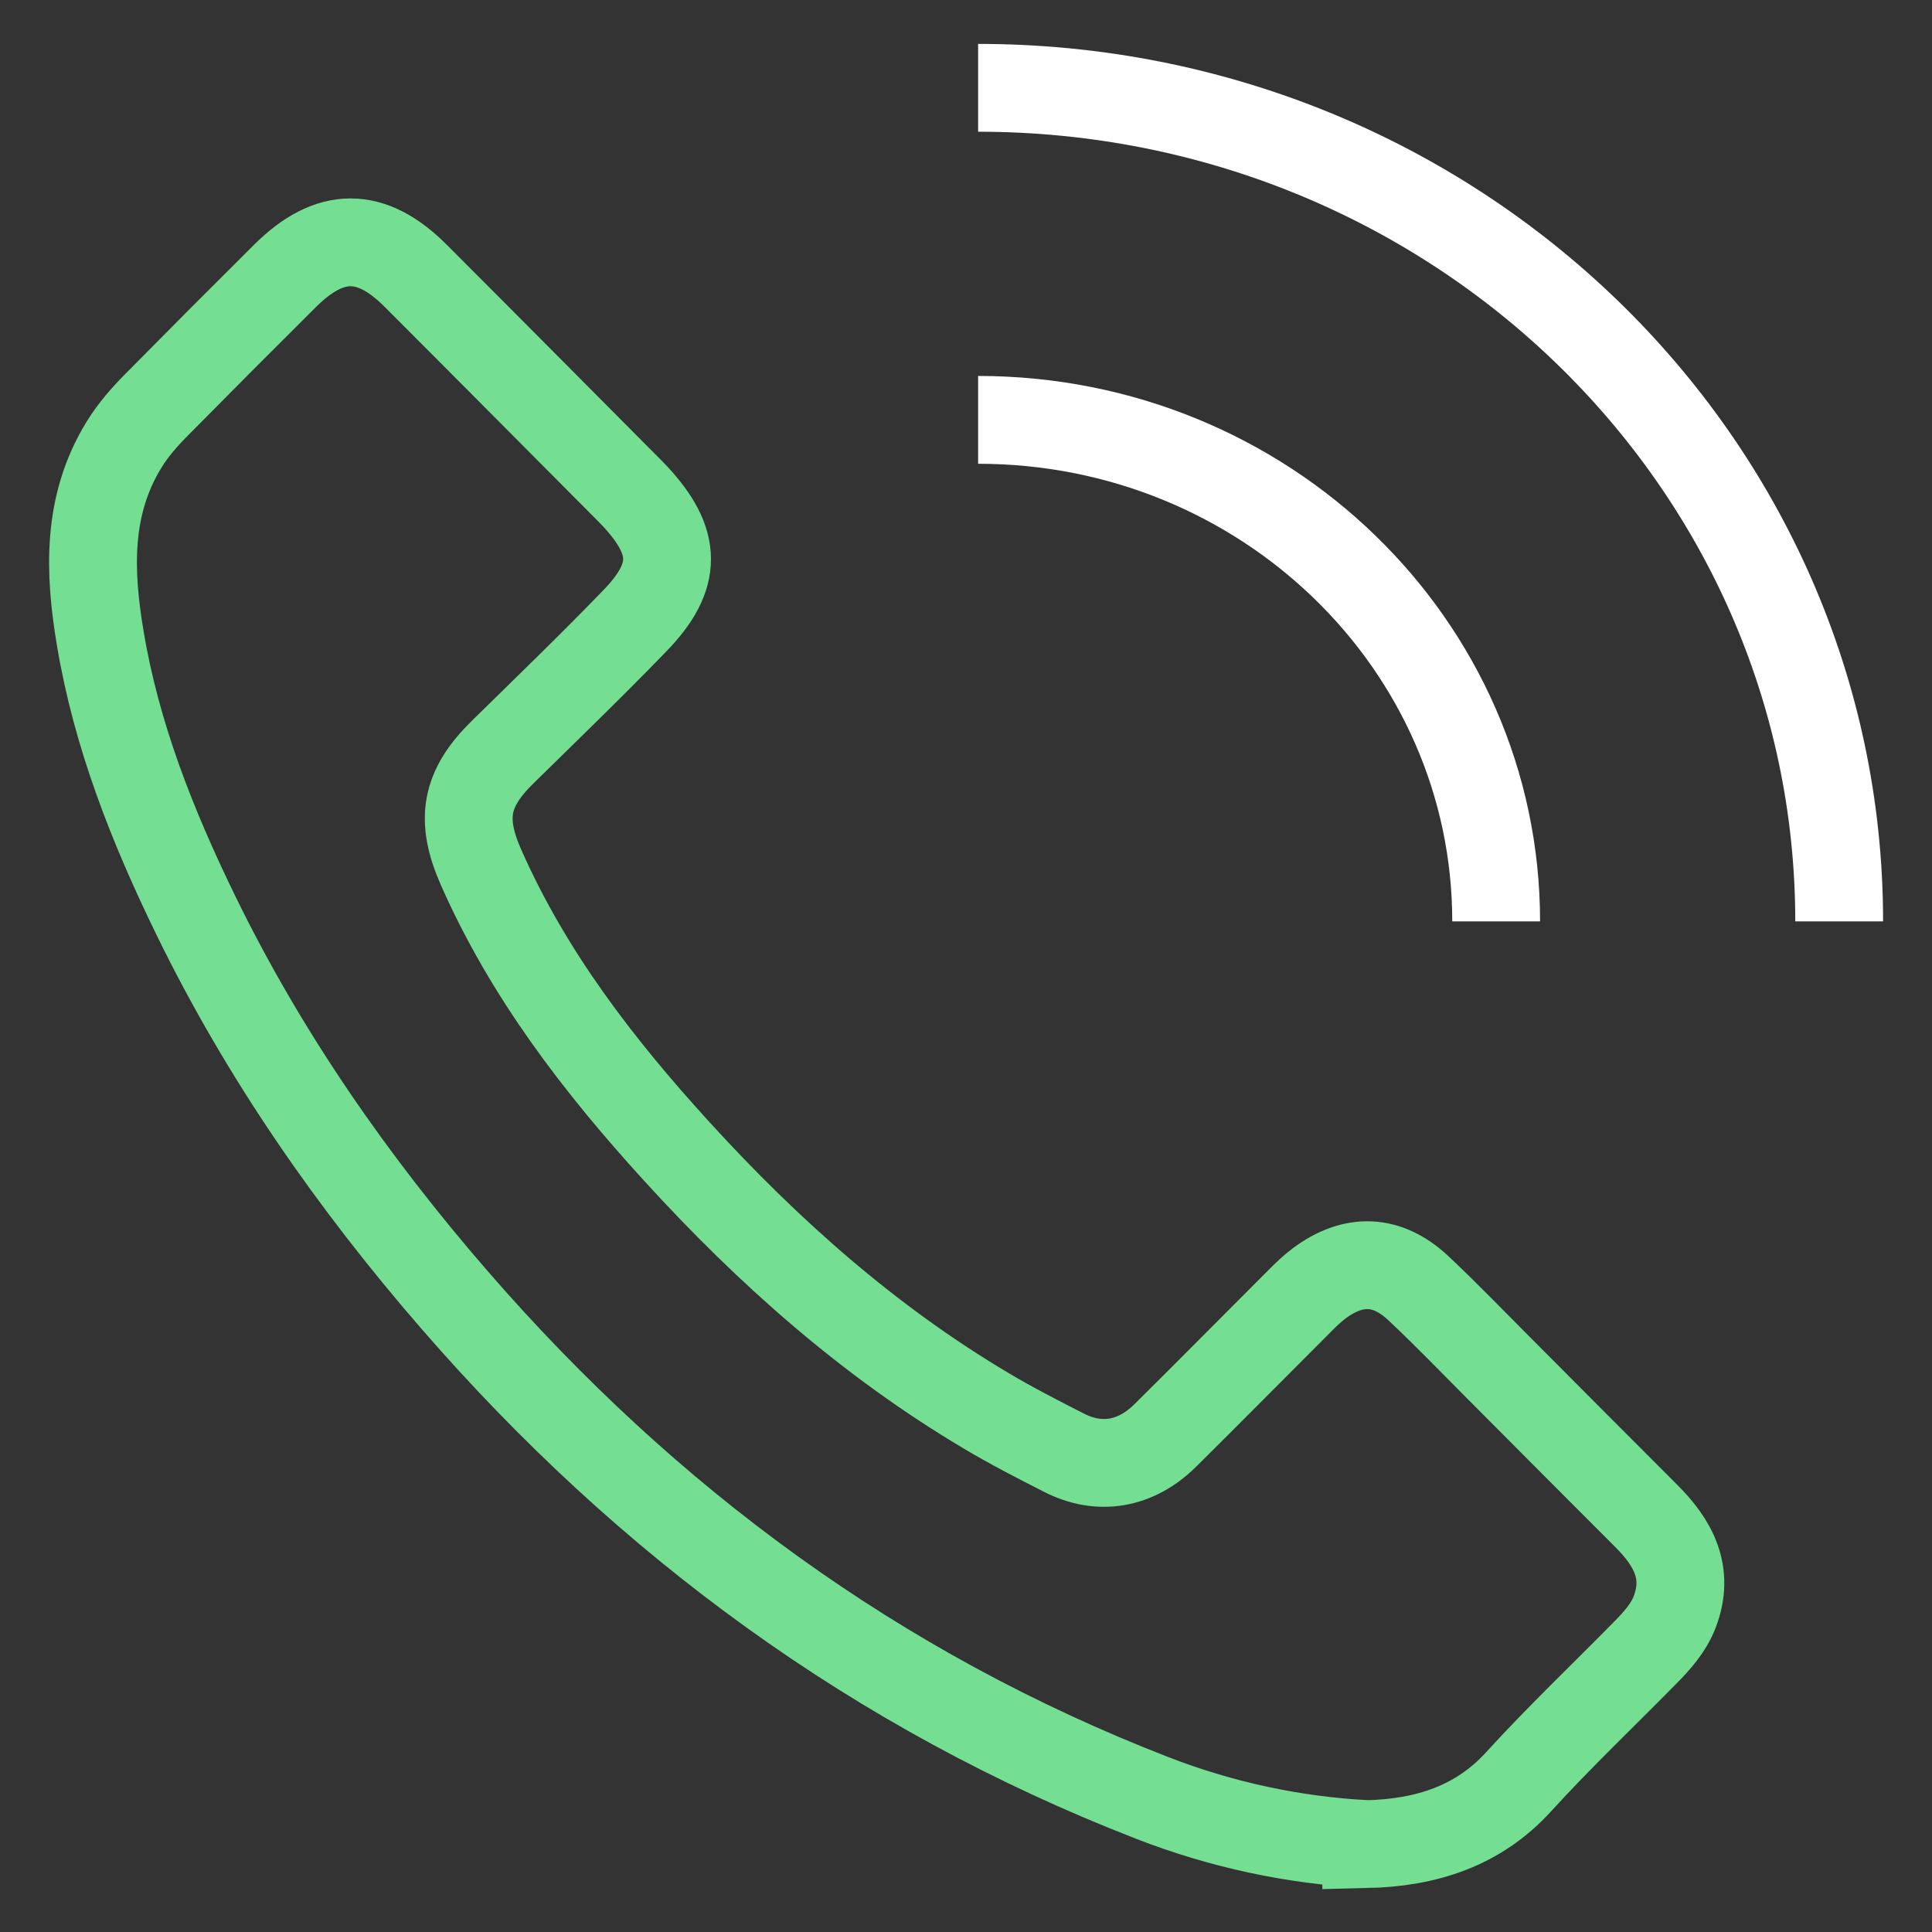
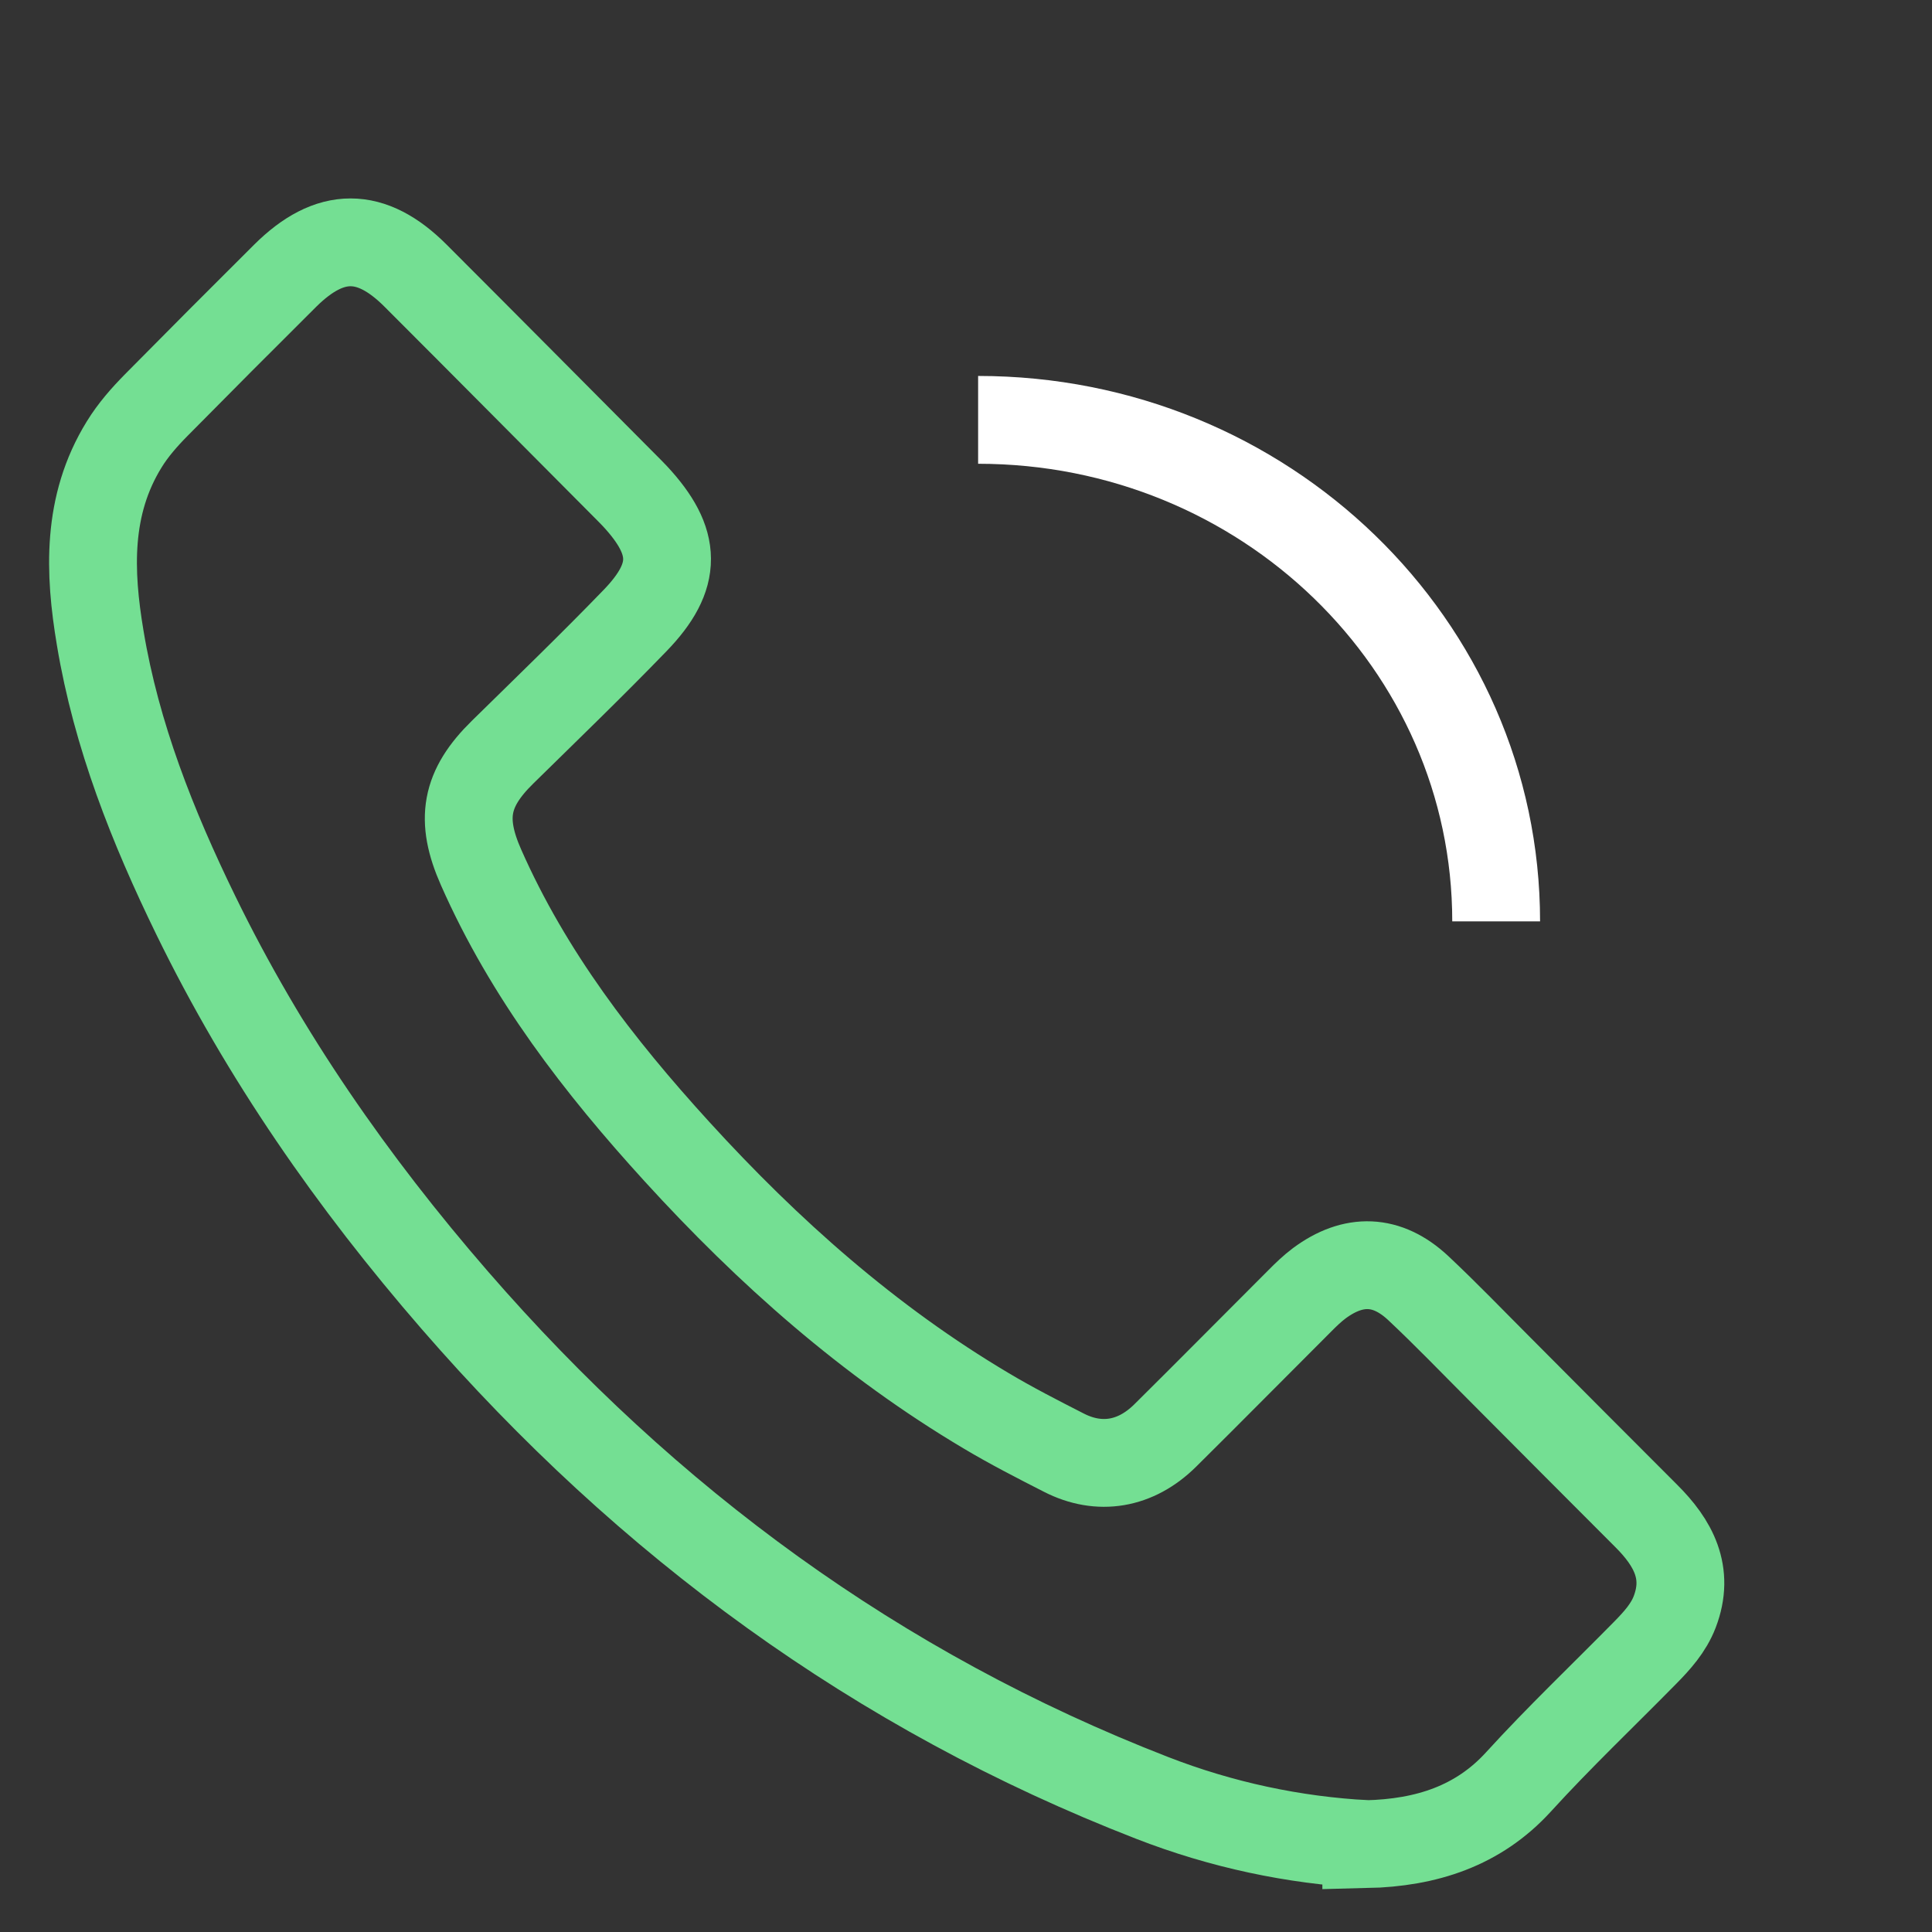
<svg xmlns="http://www.w3.org/2000/svg" width="22" height="22" viewBox="0 0 22 22" fill="none">
  <rect x="0" y="0" width="22" height="22" fill="#333333" stroke="none" />
  <path d="M15.558 21C16.244 20.984 16.834 20.792 17.291 20.291C17.754 19.783 18.252 19.31 18.733 18.821C18.869 18.683 19 18.538 19.07 18.355C19.241 17.909 19.053 17.567 18.744 17.26C18.187 16.704 17.633 16.146 17.077 15.588C16.768 15.279 16.466 14.964 16.148 14.666C15.794 14.336 15.412 14.325 15.024 14.612C14.944 14.672 14.871 14.742 14.801 14.813C14.29 15.323 13.782 15.838 13.269 16.346C12.934 16.678 12.518 16.749 12.113 16.541C11.815 16.389 11.516 16.236 11.228 16.064C9.896 15.273 8.749 14.255 7.708 13.113C6.818 12.137 6.017 11.098 5.478 9.877C5.237 9.332 5.298 8.981 5.724 8.564C6.229 8.068 6.739 7.576 7.231 7.067C7.722 6.56 7.713 6.17 7.231 5.651C7.211 5.63 7.191 5.61 7.171 5.589C6.358 4.772 5.547 3.954 4.733 3.14C4.227 2.633 3.758 2.633 3.248 3.139C2.756 3.628 2.266 4.12 1.779 4.613C1.644 4.75 1.516 4.895 1.414 5.061C0.986 5.754 1.015 6.514 1.141 7.264C1.325 8.374 1.738 9.414 2.229 10.421C3.009 12.021 4.017 13.467 5.179 14.806C7.372 17.333 9.993 19.259 13.117 20.472C13.91 20.781 14.734 20.955 15.558 20.999V21Z" stroke="#74DF93" stroke-miterlimit="10" />
  <path d="M11.138 4.781C14.397 4.781 17.037 7.338 17.037 10.492" stroke="white" stroke-miterlimit="10" />
-   <path d="M11.138 1C16.553 1 20.943 5.249 20.943 10.492" stroke="white" stroke-miterlimit="10" />
</svg>